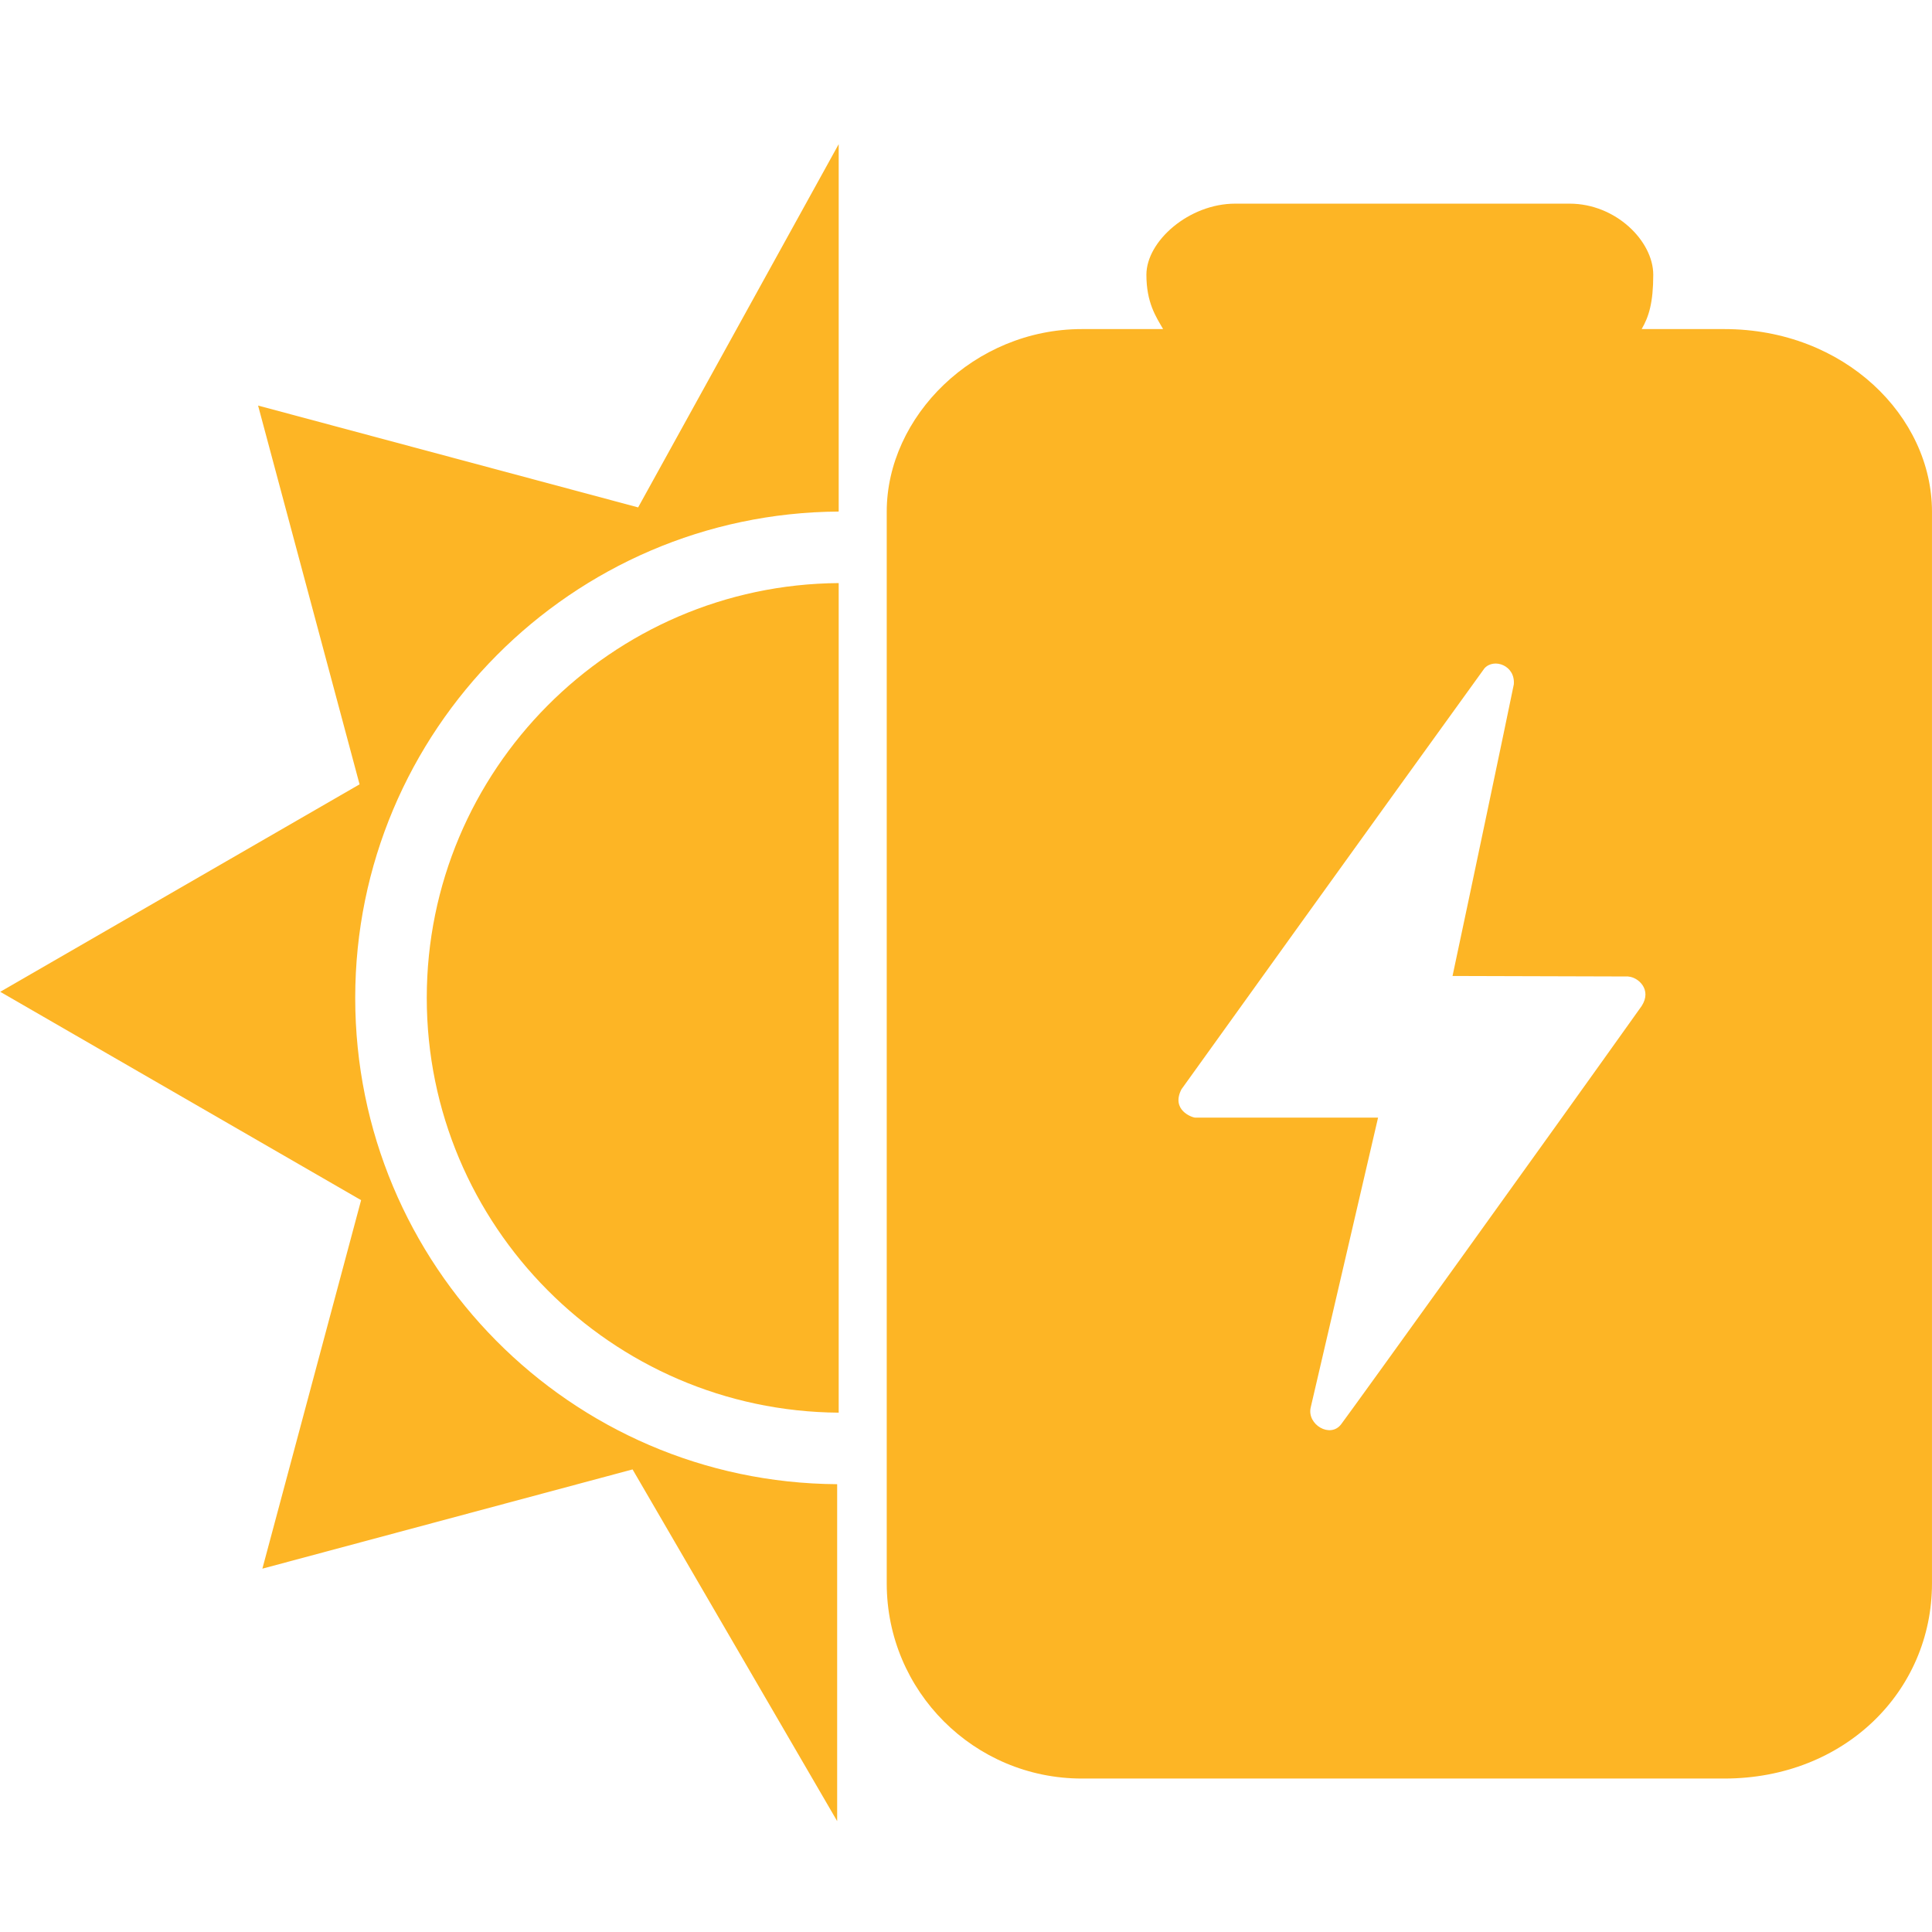
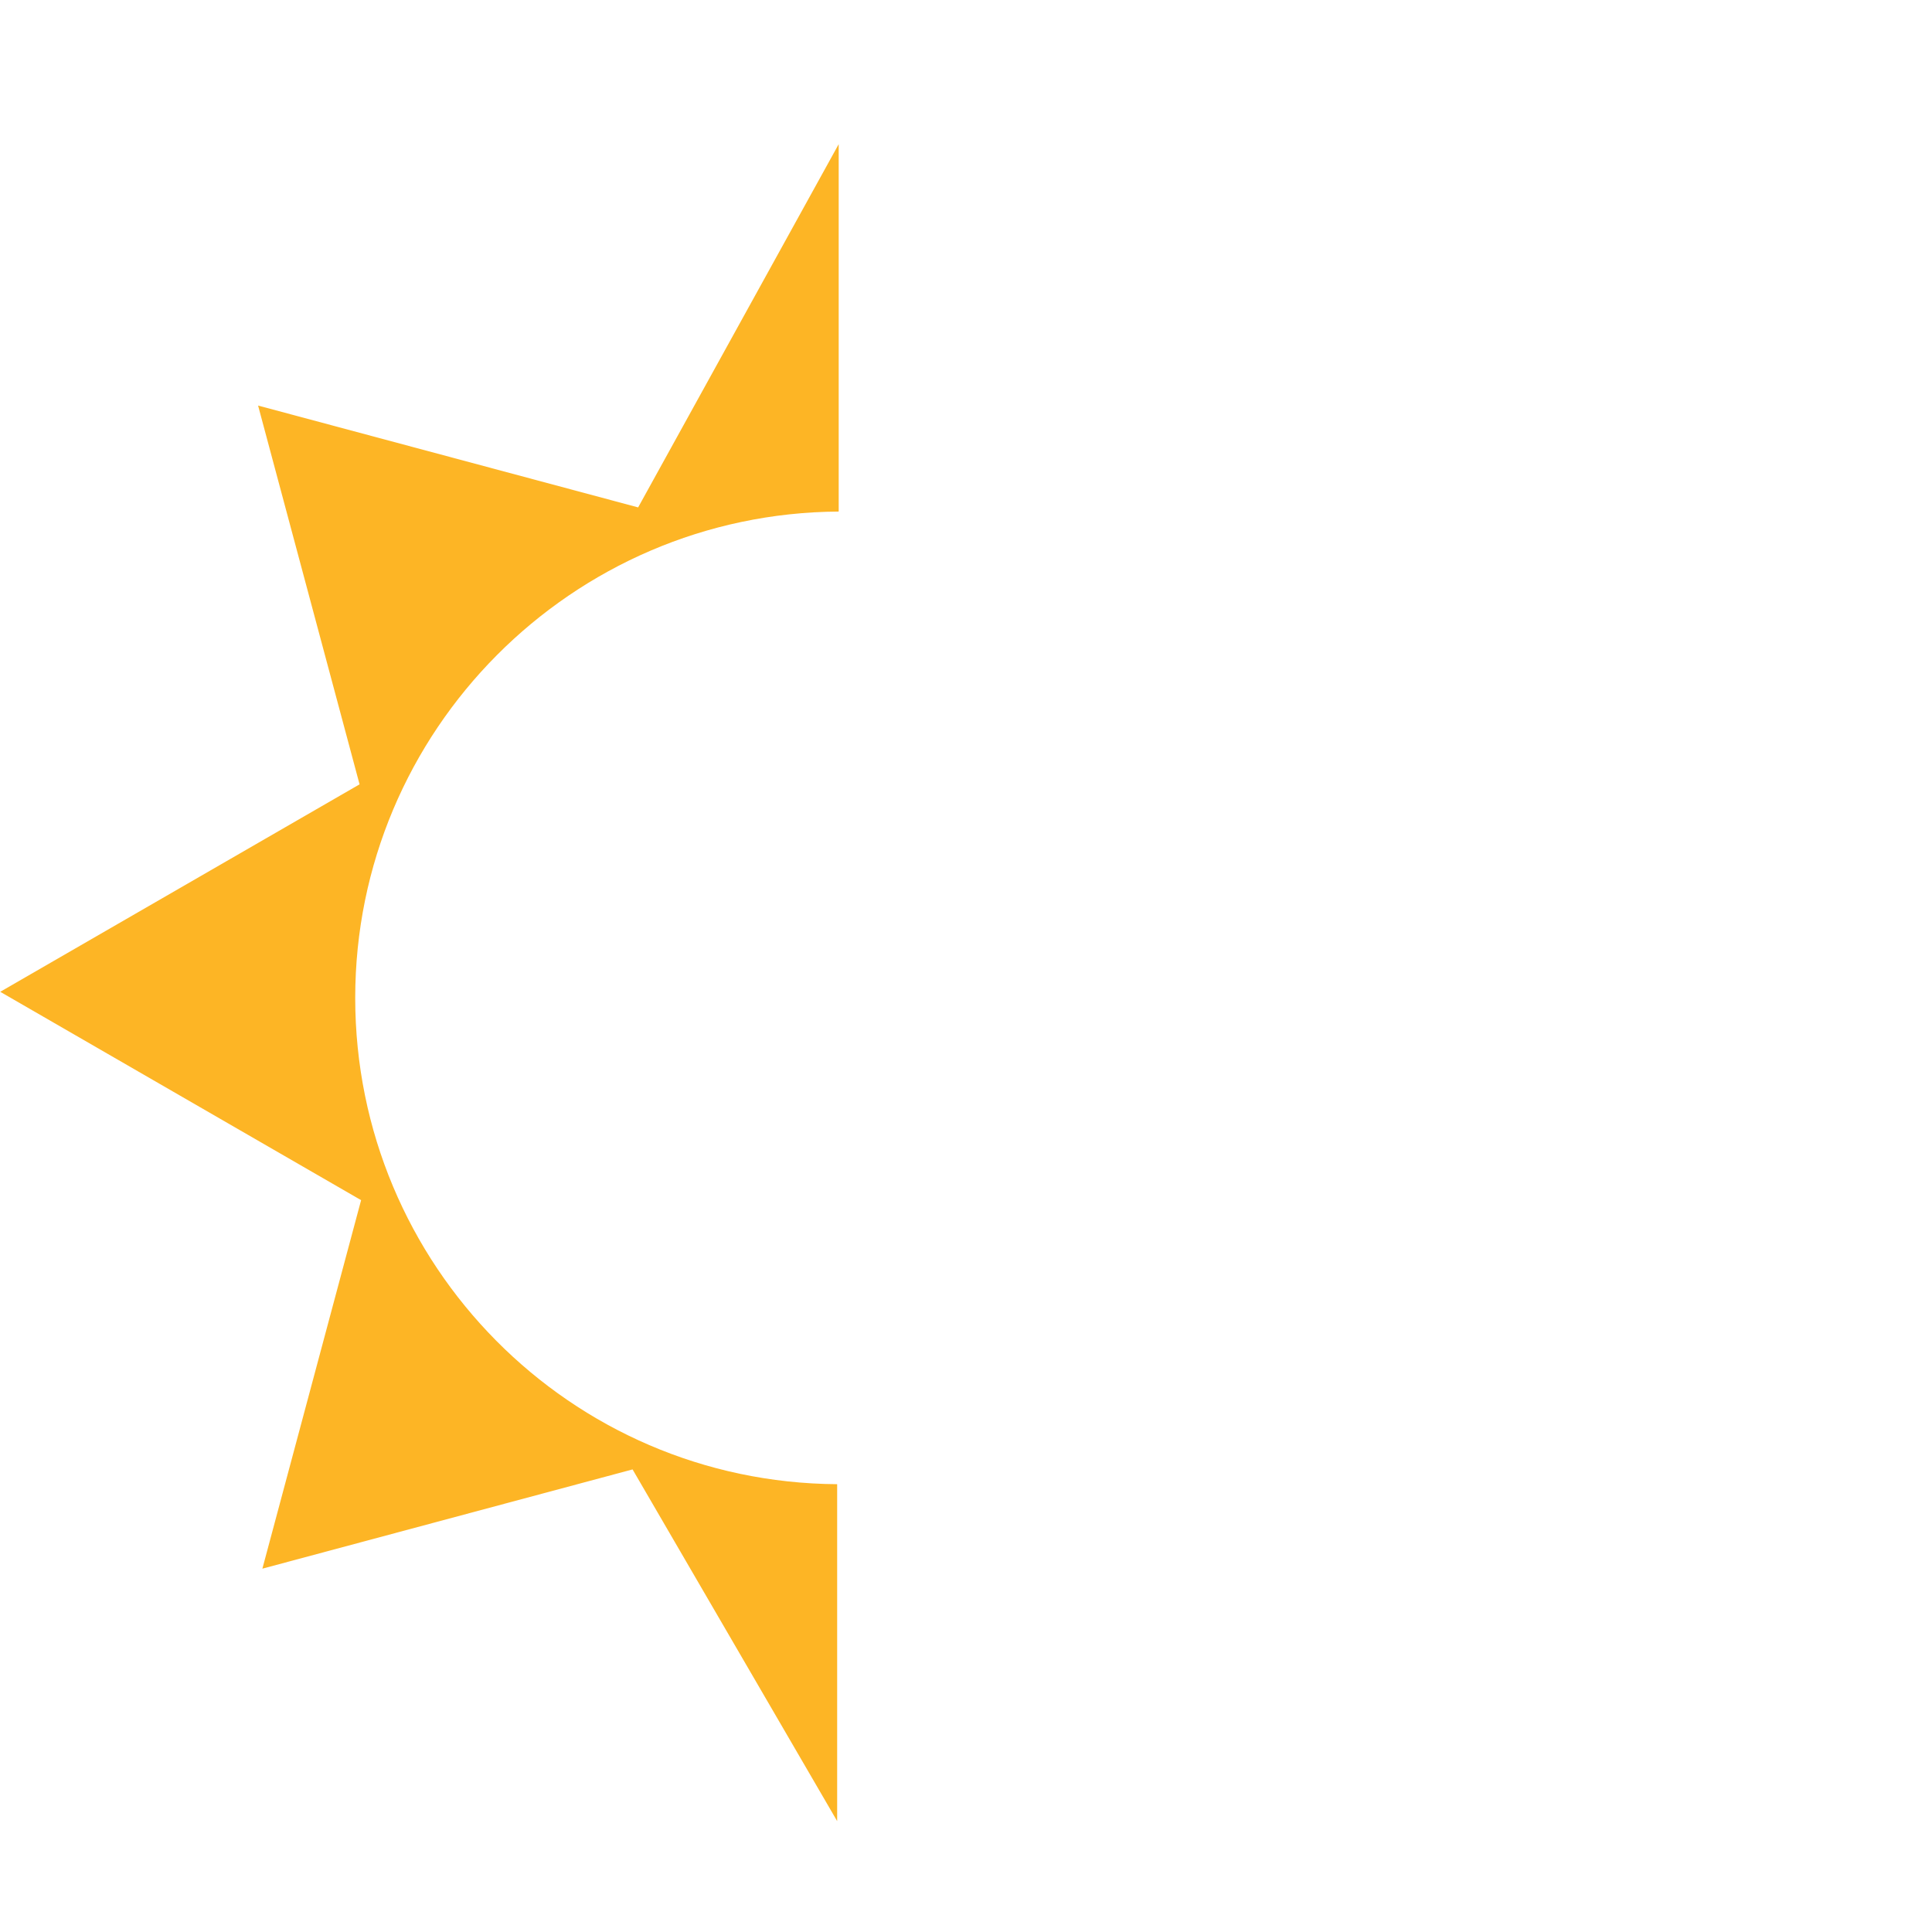
<svg xmlns="http://www.w3.org/2000/svg" xml:space="preserve" viewBox="0 0 83.672 83.672" version="1.1" fill="#000000" height="125" width="125">
  <g style="fill:#fdb525" transform="matrix(.162 0 0 .162 -3.522 -.82)">
    <path style="fill:#fdb525" d="m190.85 397.89 54.693 94.02v-90.069c-71.336-.44-128.84-58.58-128.84-130.01s57.911-129.57 129.25-130.01v-98.218l-53.616 97.107-101.6-27.224 27.129 101.26-96.065 55.462 96.476 55.701-26.392 98.514z" />
-     <path style="fill:#fdb525" d="m245.95 382.71v-221.77c-60.79.44-110.12 49.993-110.12 110.89.001 60.894 49.335 110.45 110.12 110.89z" />
  </g>
-   <path style="fill:#fdb525" stroke-width="0px" stroke="#000000" fill-rule="evenodd" fill="#000000" d="m74.678 77.026h-27.825c-4.667 0-8.45-3.783-8.45-8.45v-46.417c0-4.123 3.783-7.907 8.45-7.907h3.52c-.311-.534-.724-1.147-.724-2.353 0-1.457 1.844-3.079 3.843-3.079h14.486c2.001 0 3.622 1.621 3.622 3.079 0 1.207-.191 1.819-.502 2.353h3.58c5.21 0 8.993 3.784 8.993 7.907v46.417c0 4.667-3.783 8.45-8.993 8.45zm-4.159-34.736c-2.002 0-5.61-.022-7.612-.022.737-3.455 2.343-11.101 2.654-12.628.072-.816-.853-1.156-1.271-.697-4.307 5.958-12.511 17.374-13.124 18.234-.46.897.457 1.222.599 1.226.102 0 7.917-0 7.917-0s-2.85 12.28-2.918 12.556c-.168.736.849 1.346 1.32.722.486-.643 9.125-12.646 13.014-18.113.462-.715-.159-1.251-.579-1.275z" />
</svg>